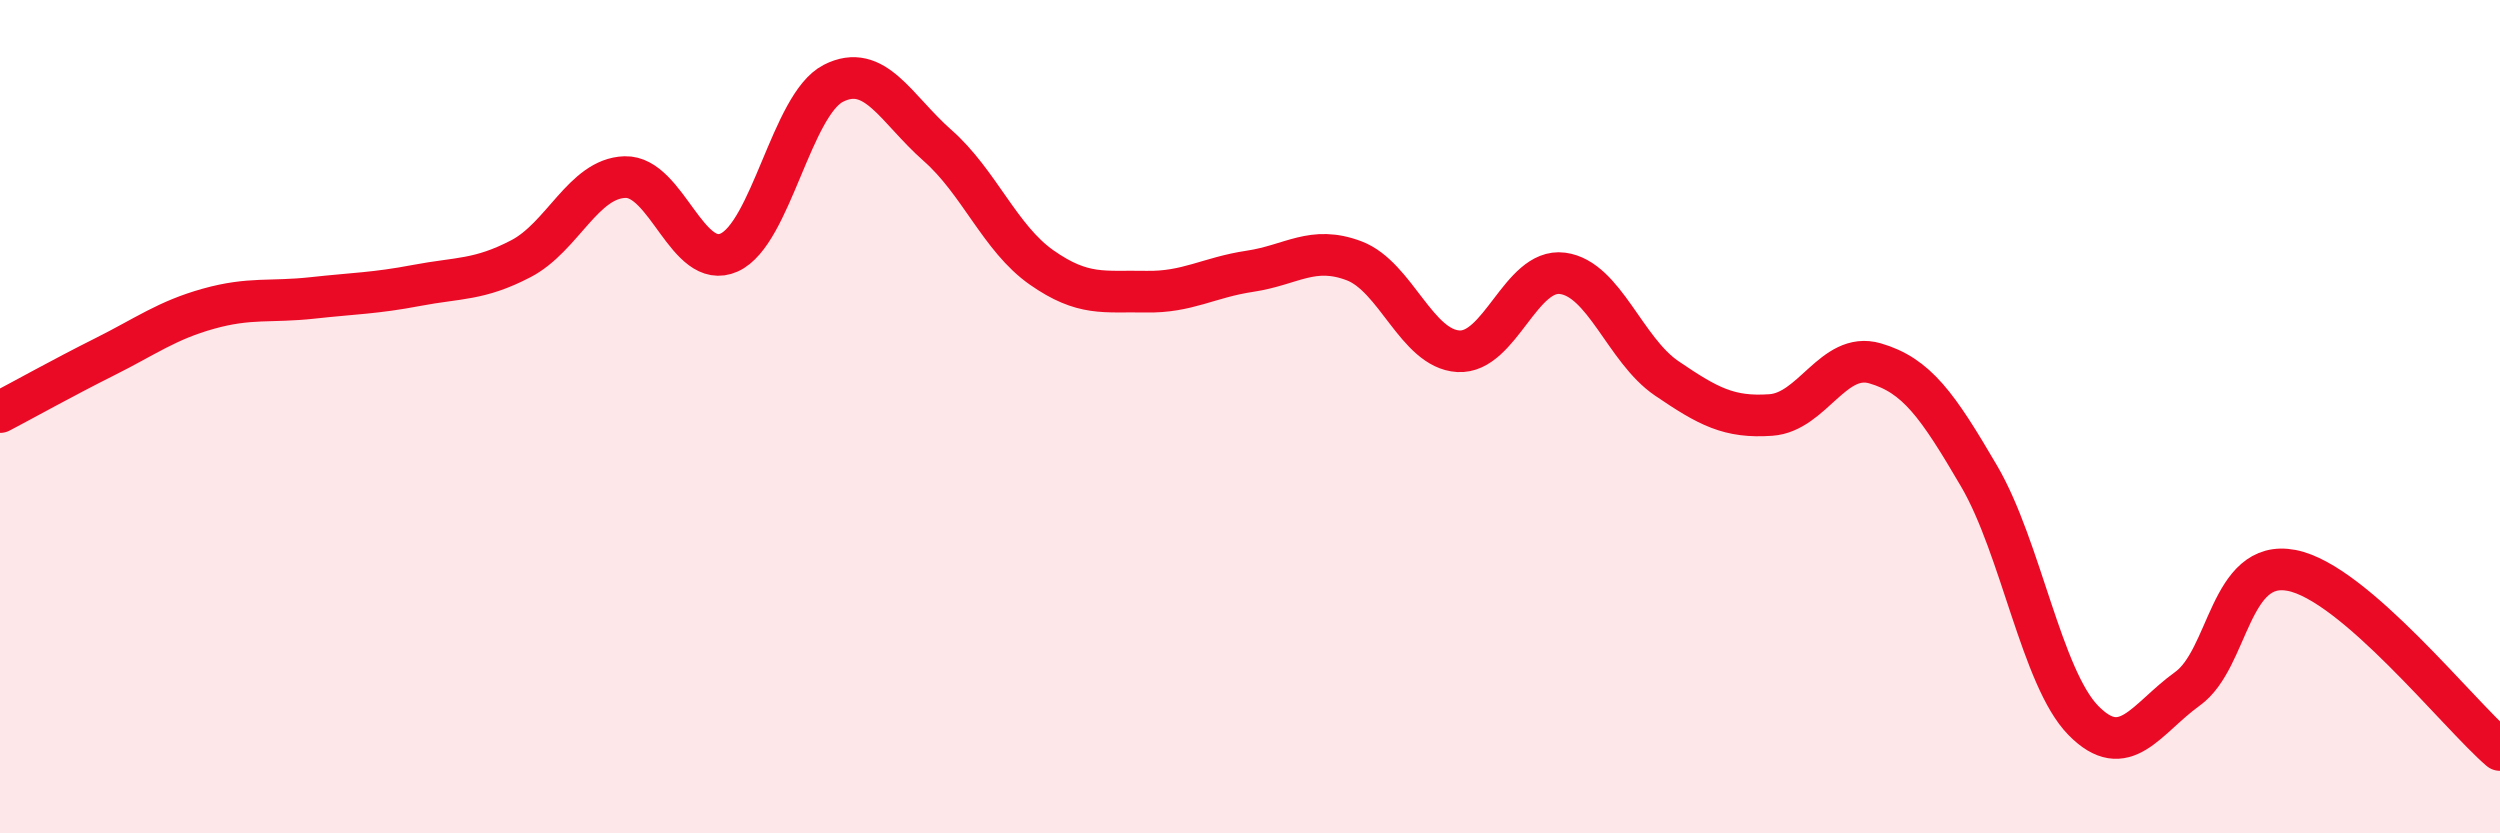
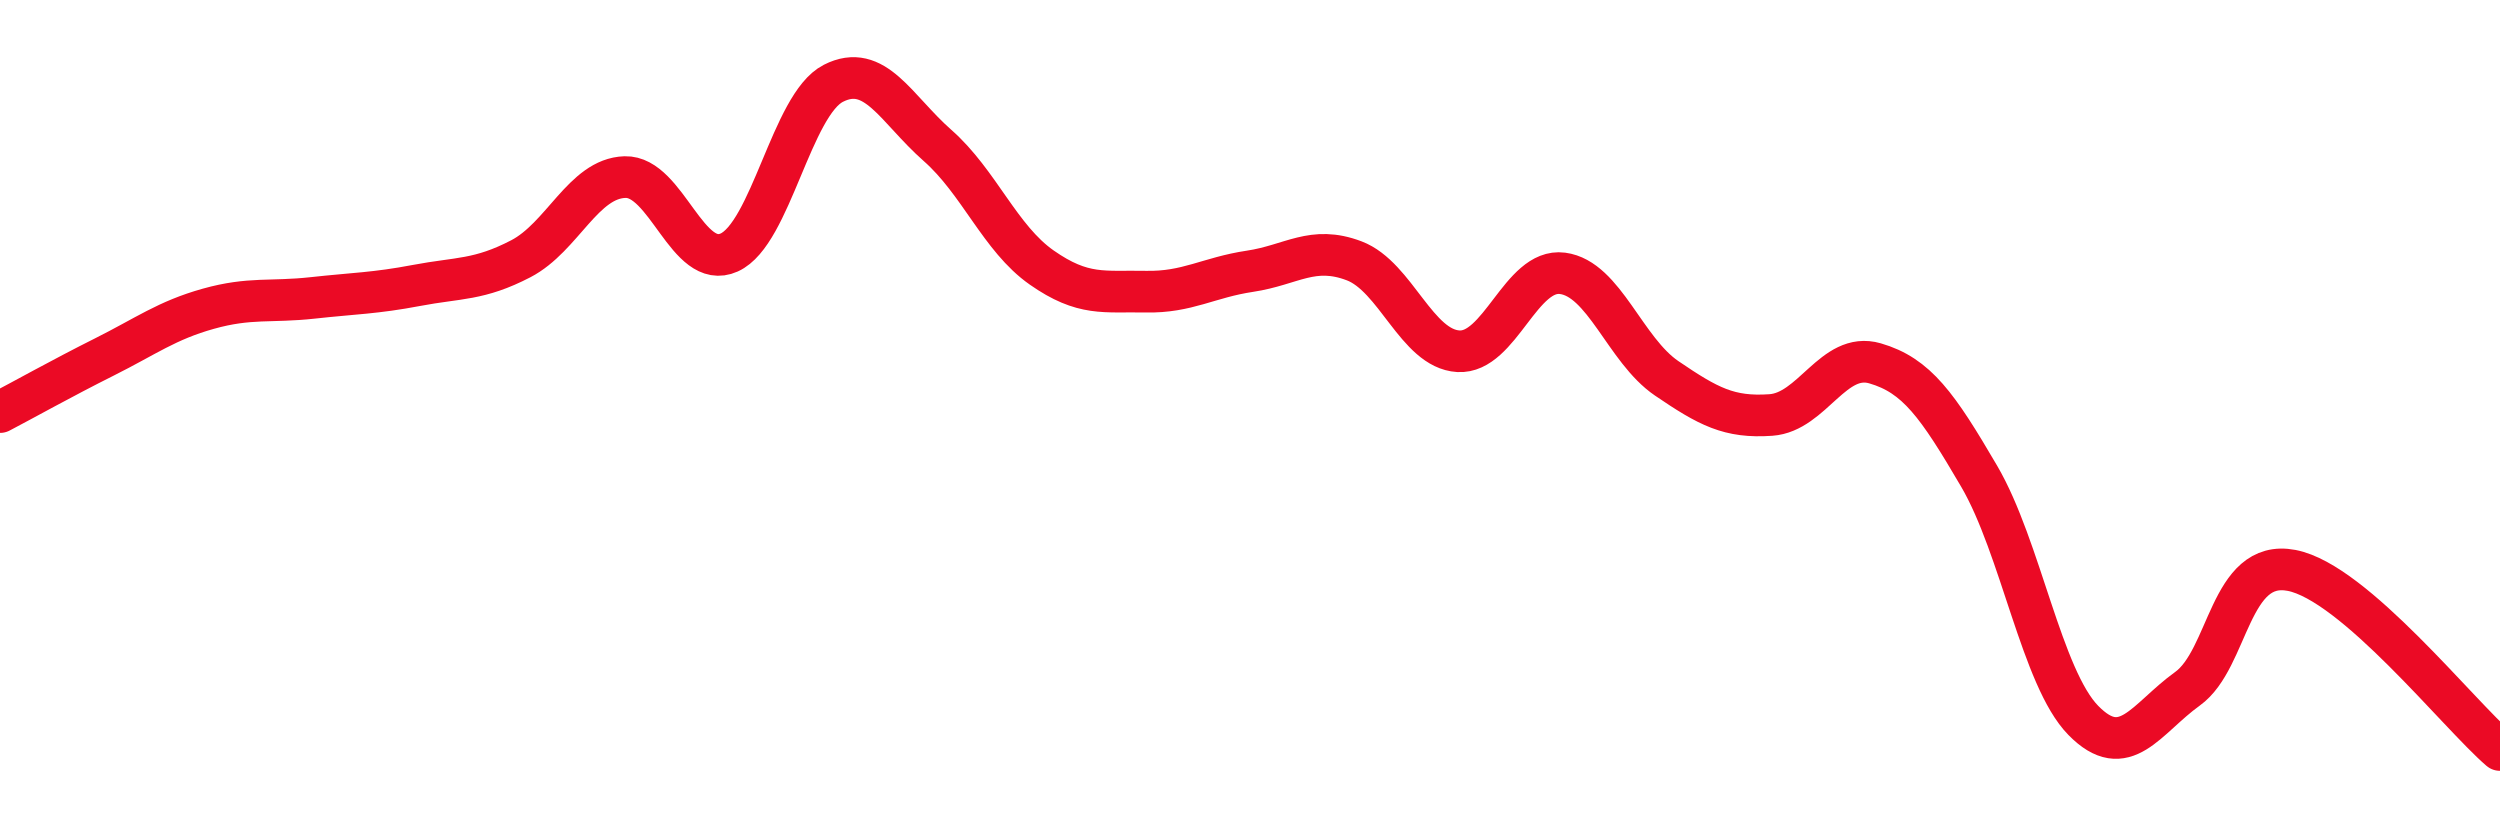
<svg xmlns="http://www.w3.org/2000/svg" width="60" height="20" viewBox="0 0 60 20">
-   <path d="M 0,9.89 C 0.5,9.63 1.5,9.07 2.5,8.57 C 3.5,8.07 4,7.69 5,7.41 C 6,7.13 6.5,7.26 7.5,7.15 C 8.5,7.04 9,7.04 10,6.85 C 11,6.66 11.5,6.73 12.5,6.21 C 13.5,5.69 14,4.28 15,4.25 C 16,4.22 16.5,6.51 17.5,6.06 C 18.5,5.61 19,2.51 20,2 C 21,1.49 21.5,2.61 22.5,3.49 C 23.5,4.37 24,5.72 25,6.42 C 26,7.12 26.5,6.98 27.5,7 C 28.5,7.02 29,6.66 30,6.51 C 31,6.36 31.5,5.88 32.5,6.26 C 33.5,6.64 34,8.37 35,8.43 C 36,8.49 36.5,6.43 37.5,6.56 C 38.5,6.69 39,8.4 40,9.08 C 41,9.76 41.5,10.03 42.5,9.96 C 43.5,9.89 44,8.43 45,8.72 C 46,9.01 46.5,9.72 47.5,11.43 C 48.5,13.14 49,16.27 50,17.29 C 51,18.31 51.5,17.25 52.5,16.53 C 53.5,15.81 53.5,13.4 55,13.69 C 56.5,13.98 59,17.14 60,18L60 20L0 20Z" fill="#EB0A25" opacity="0.1" stroke-linecap="round" stroke-linejoin="round" />
  <path d="M 0,9.89 C 0.5,9.63 1.5,9.07 2.5,8.57 C 3.5,8.07 4,7.69 5,7.41 C 6,7.13 6.5,7.26 7.5,7.15 C 8.5,7.04 9,7.04 10,6.85 C 11,6.66 11.5,6.73 12.5,6.21 C 13.5,5.69 14,4.28 15,4.25 C 16,4.22 16.5,6.51 17.5,6.06 C 18.5,5.61 19,2.51 20,2 C 21,1.49 21.5,2.61 22.5,3.49 C 23.5,4.37 24,5.72 25,6.42 C 26,7.12 26.5,6.98 27.5,7 C 28.5,7.02 29,6.66 30,6.51 C 31,6.36 31.5,5.88 32.5,6.26 C 33.5,6.64 34,8.37 35,8.43 C 36,8.49 36.5,6.43 37.5,6.56 C 38.5,6.69 39,8.4 40,9.08 C 41,9.76 41.5,10.03 42.5,9.96 C 43.5,9.89 44,8.43 45,8.72 C 46,9.01 46.5,9.72 47.5,11.43 C 48.5,13.14 49,16.27 50,17.29 C 51,18.31 51.5,17.25 52.5,16.53 C 53.5,15.81 53.5,13.4 55,13.69 C 56.5,13.98 59,17.14 60,18" stroke="#EB0A25" stroke-width="1" fill="none" stroke-linecap="round" stroke-linejoin="round" />
</svg>